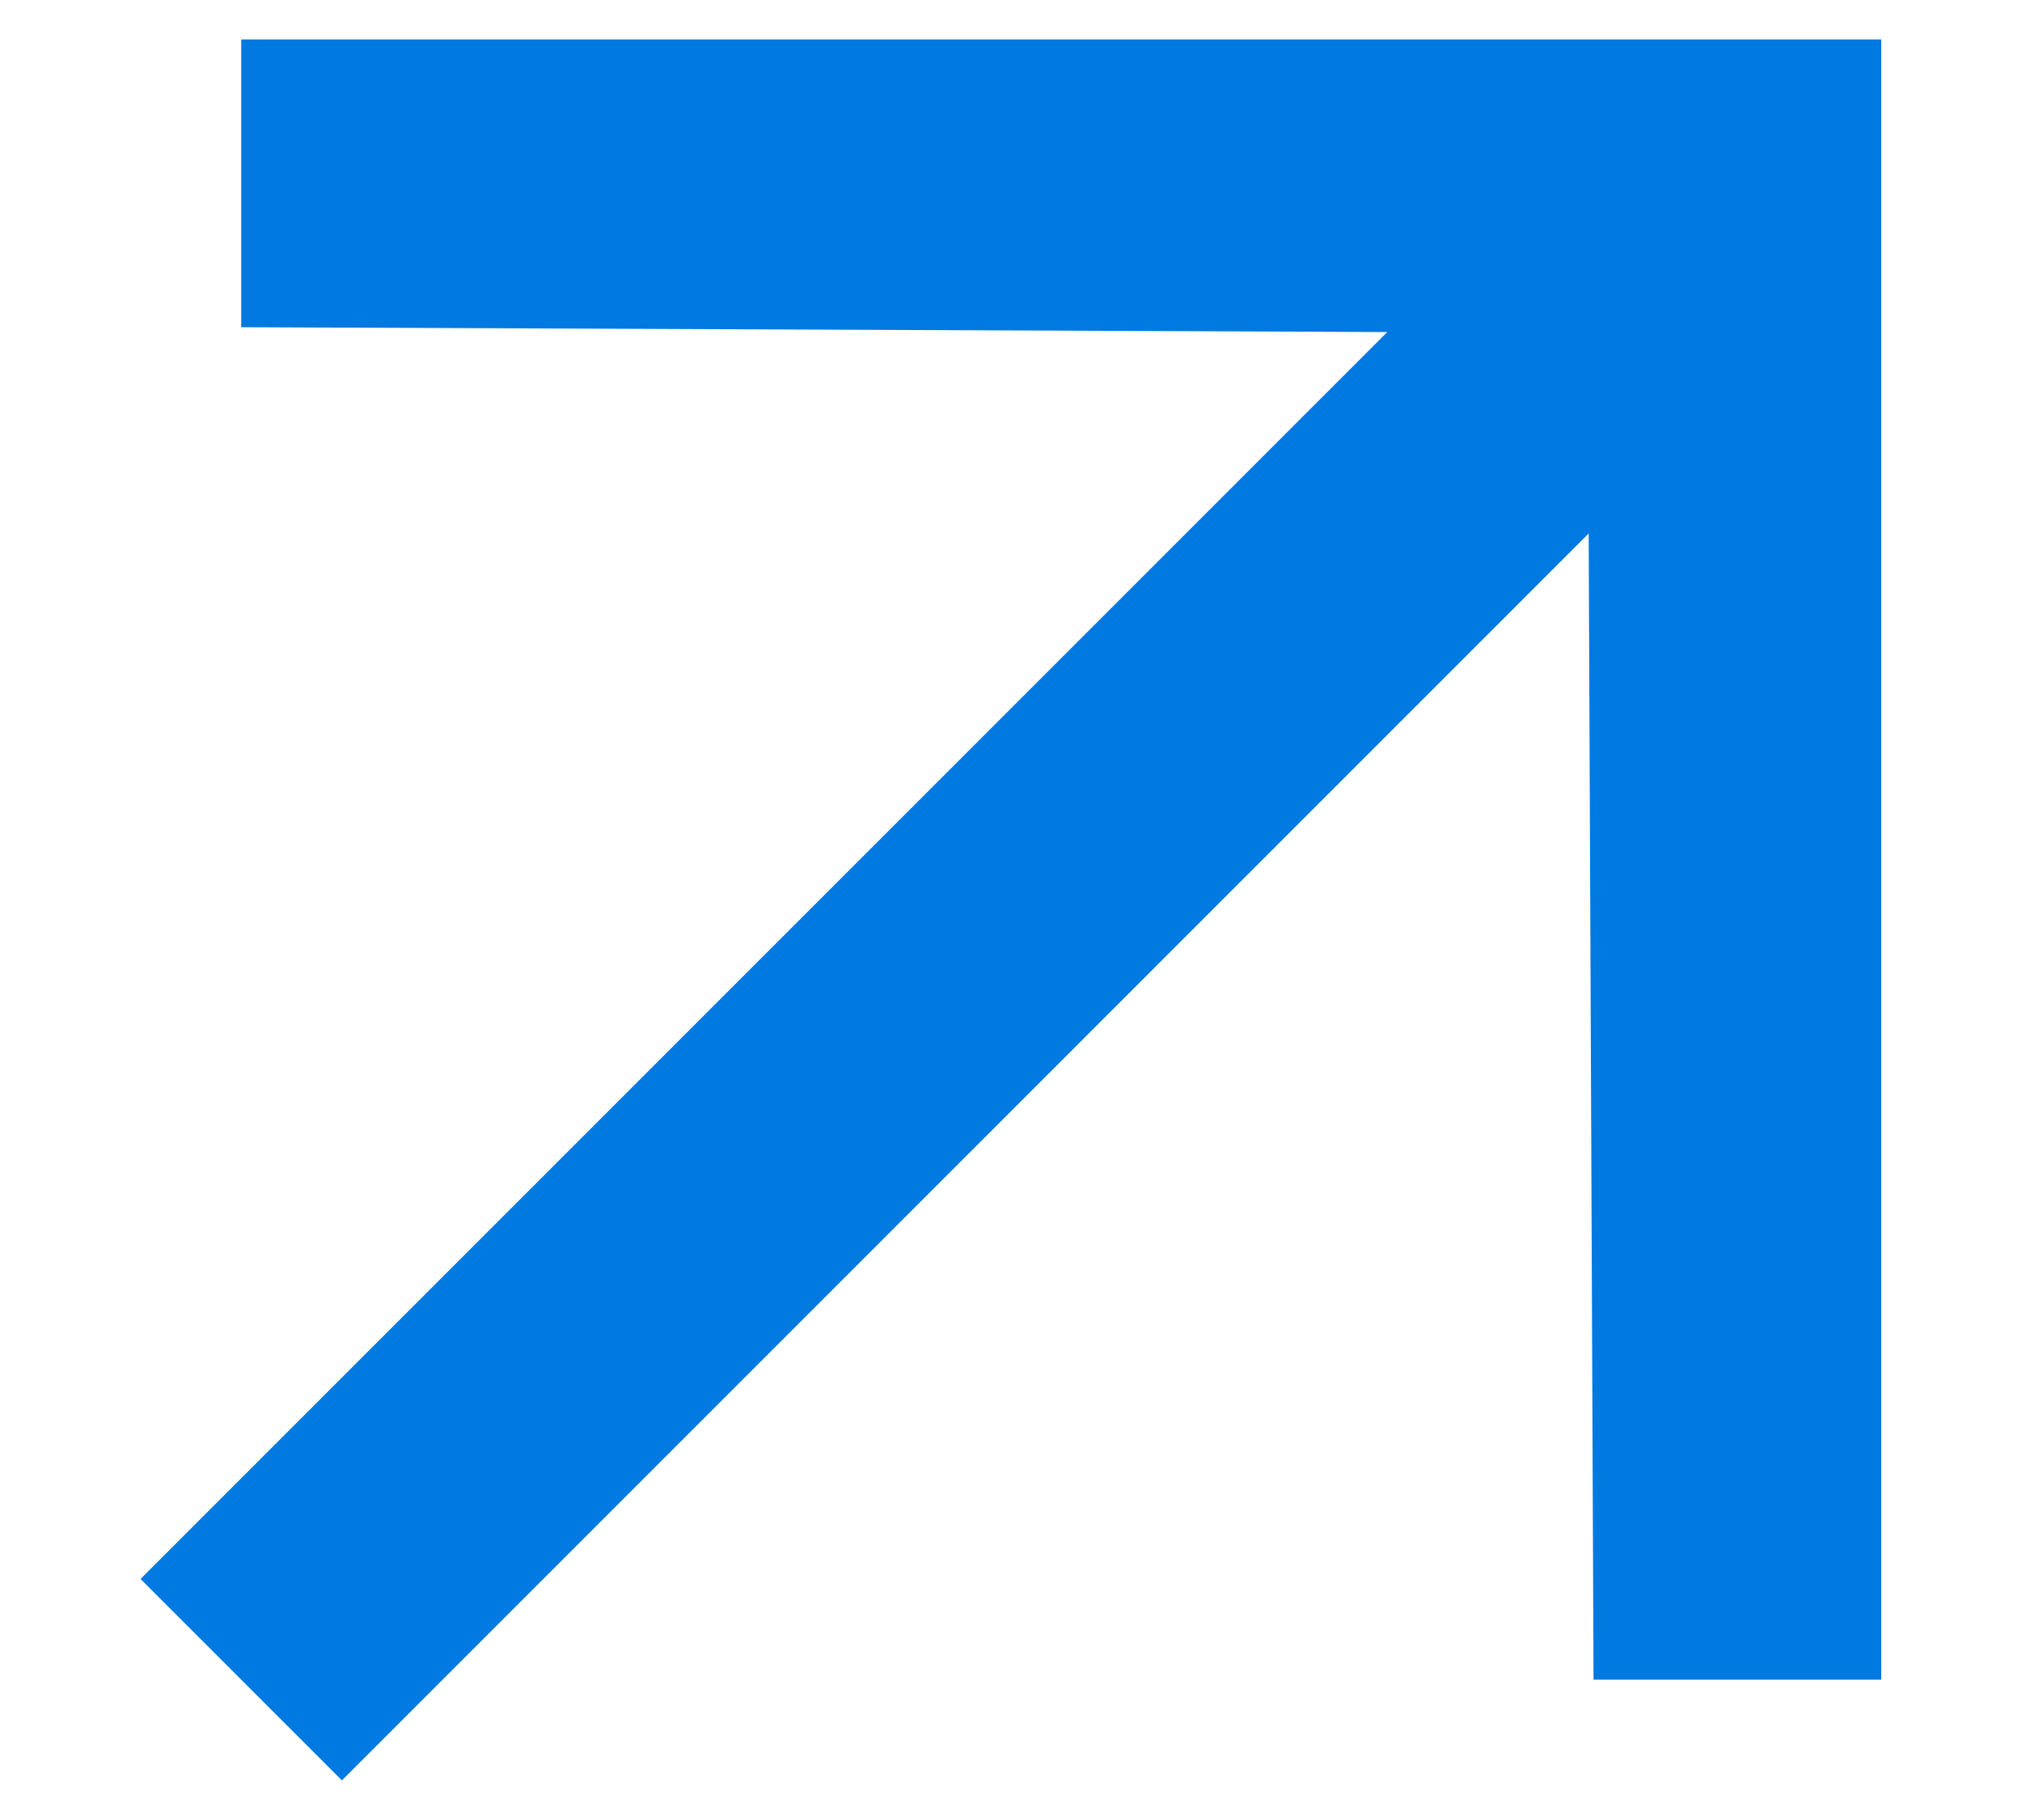
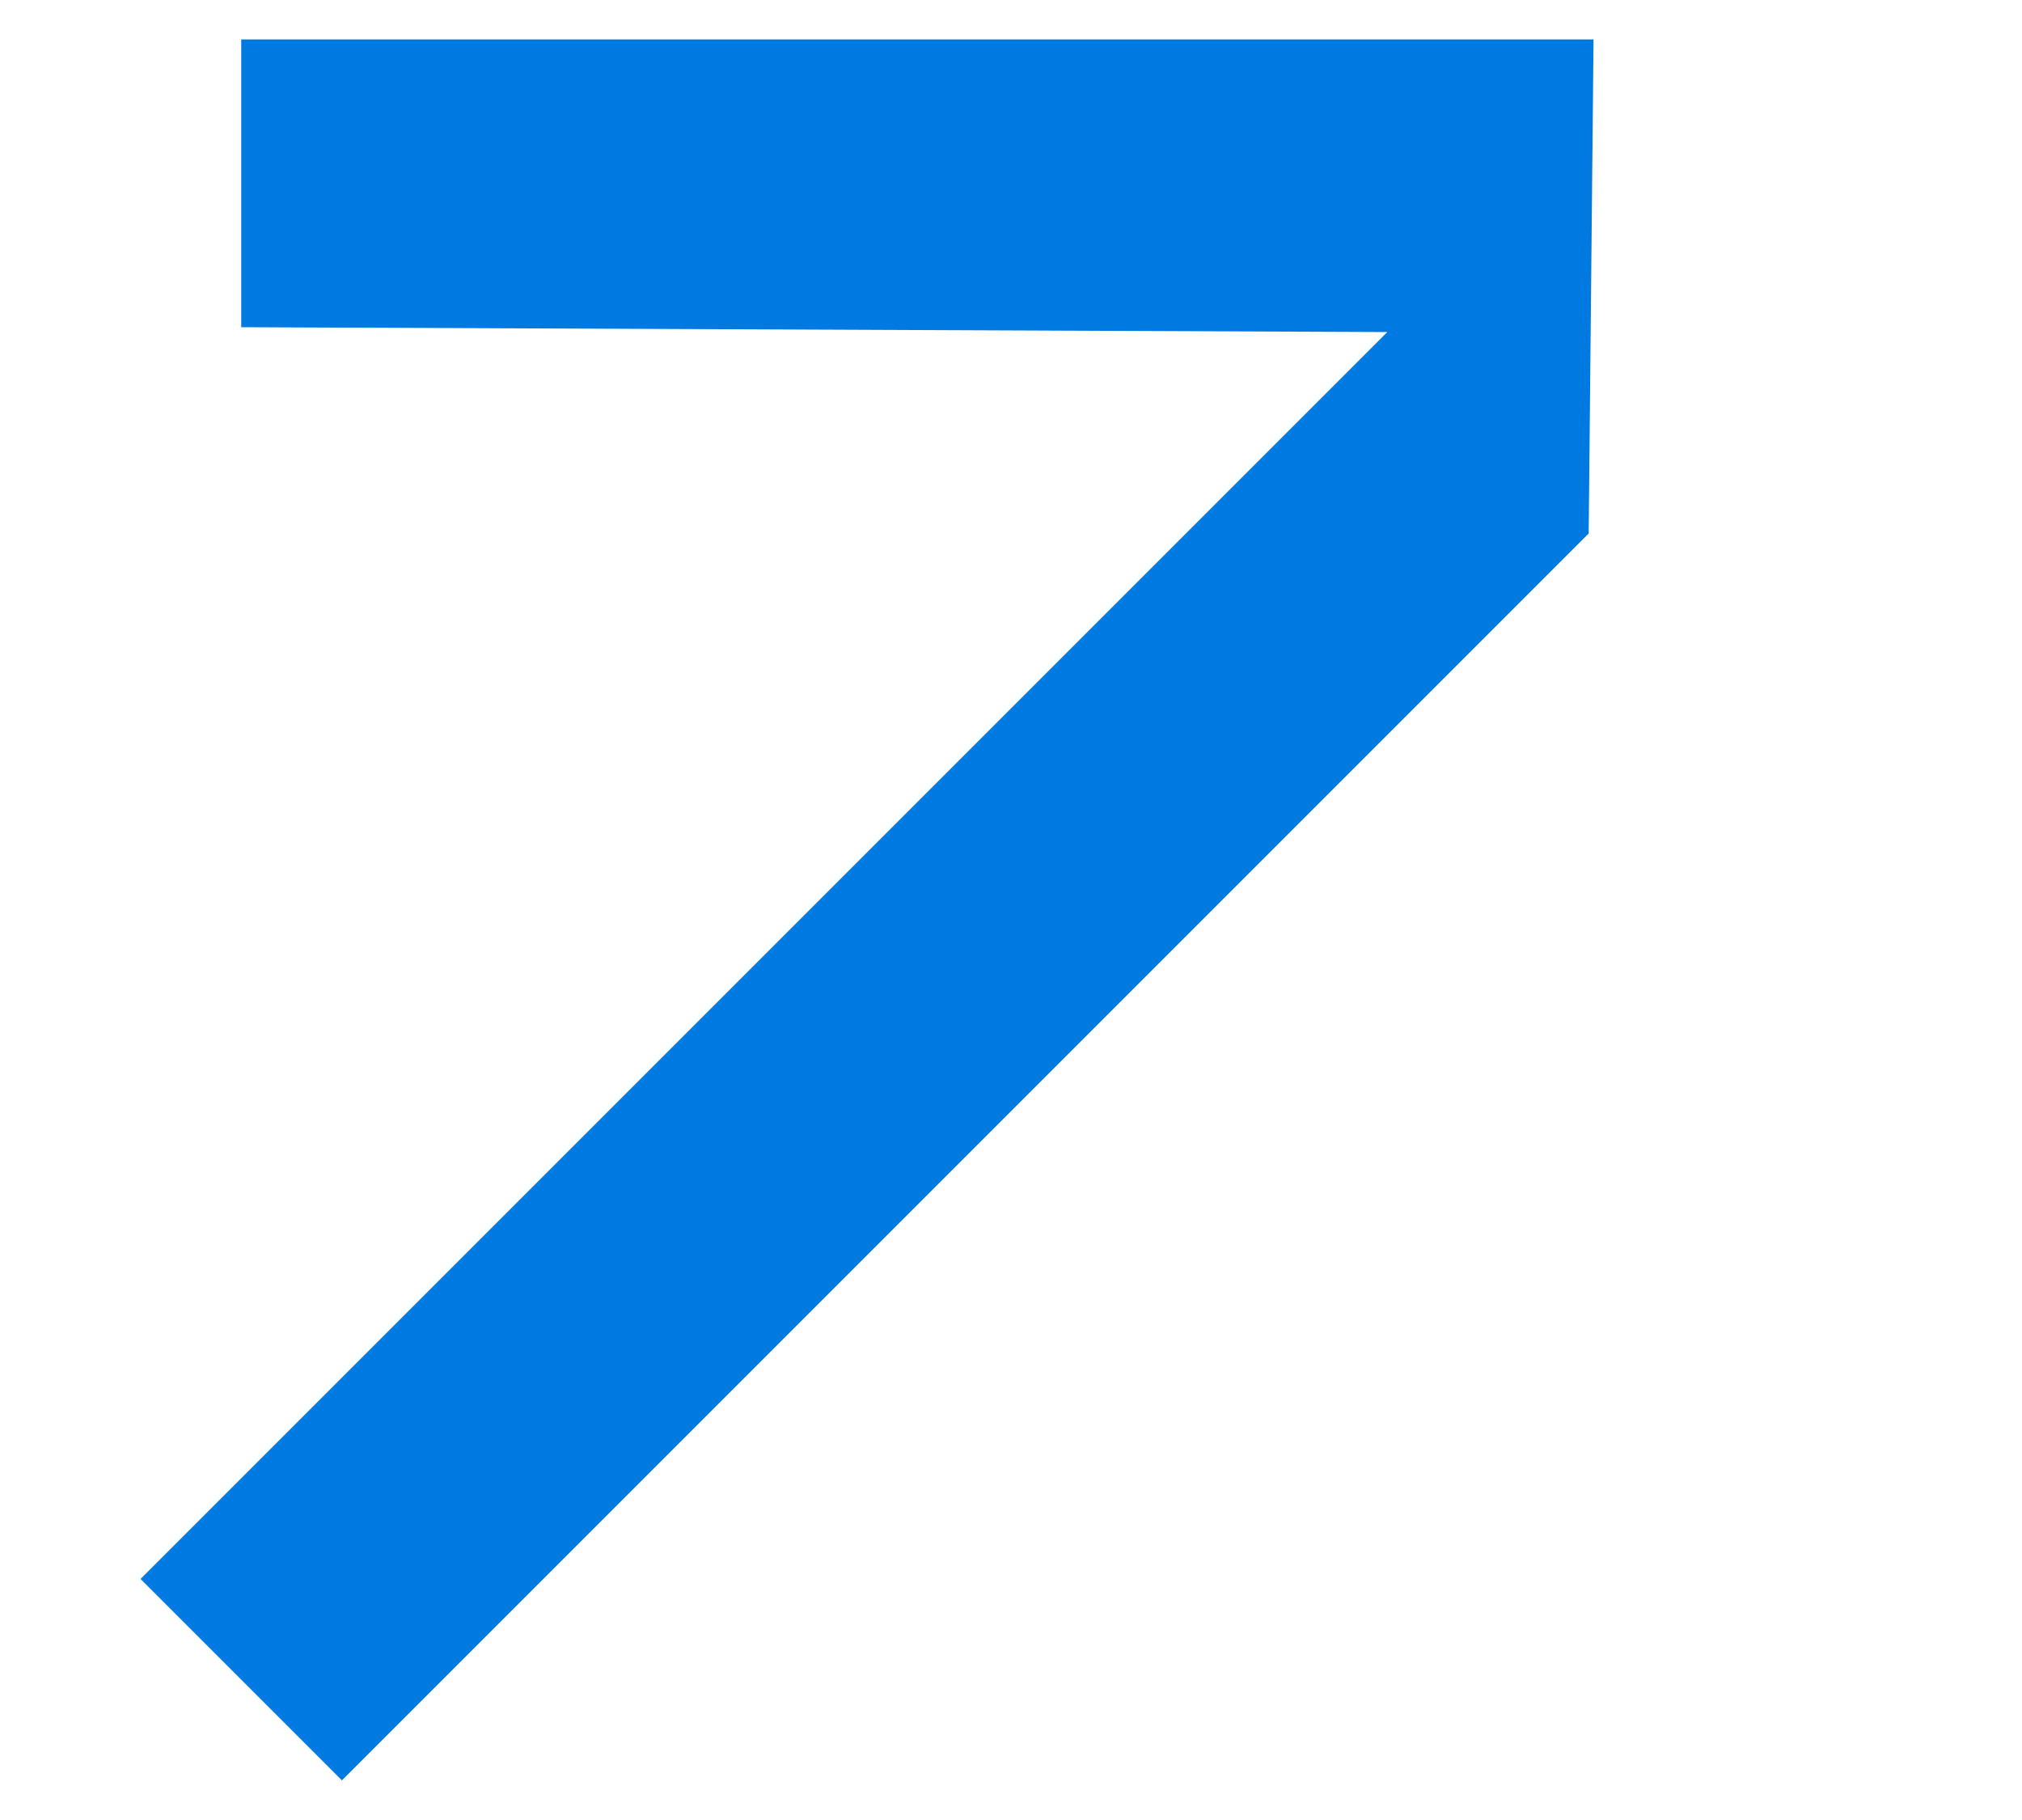
<svg xmlns="http://www.w3.org/2000/svg" width="10" height="9" viewBox="0 0 10 9" fill="none">
-   <path d="M1.193 0.195H9.304V8.306H7.881L7.857 2.638L1.691 8.804L0.695 7.808L6.861 1.642L1.193 1.618L1.193 0.195Z" fill="#0079E1" />
+   <path d="M1.193 0.195H9.304H7.881L7.857 2.638L1.691 8.804L0.695 7.808L6.861 1.642L1.193 1.618L1.193 0.195Z" fill="#0079E1" />
</svg>